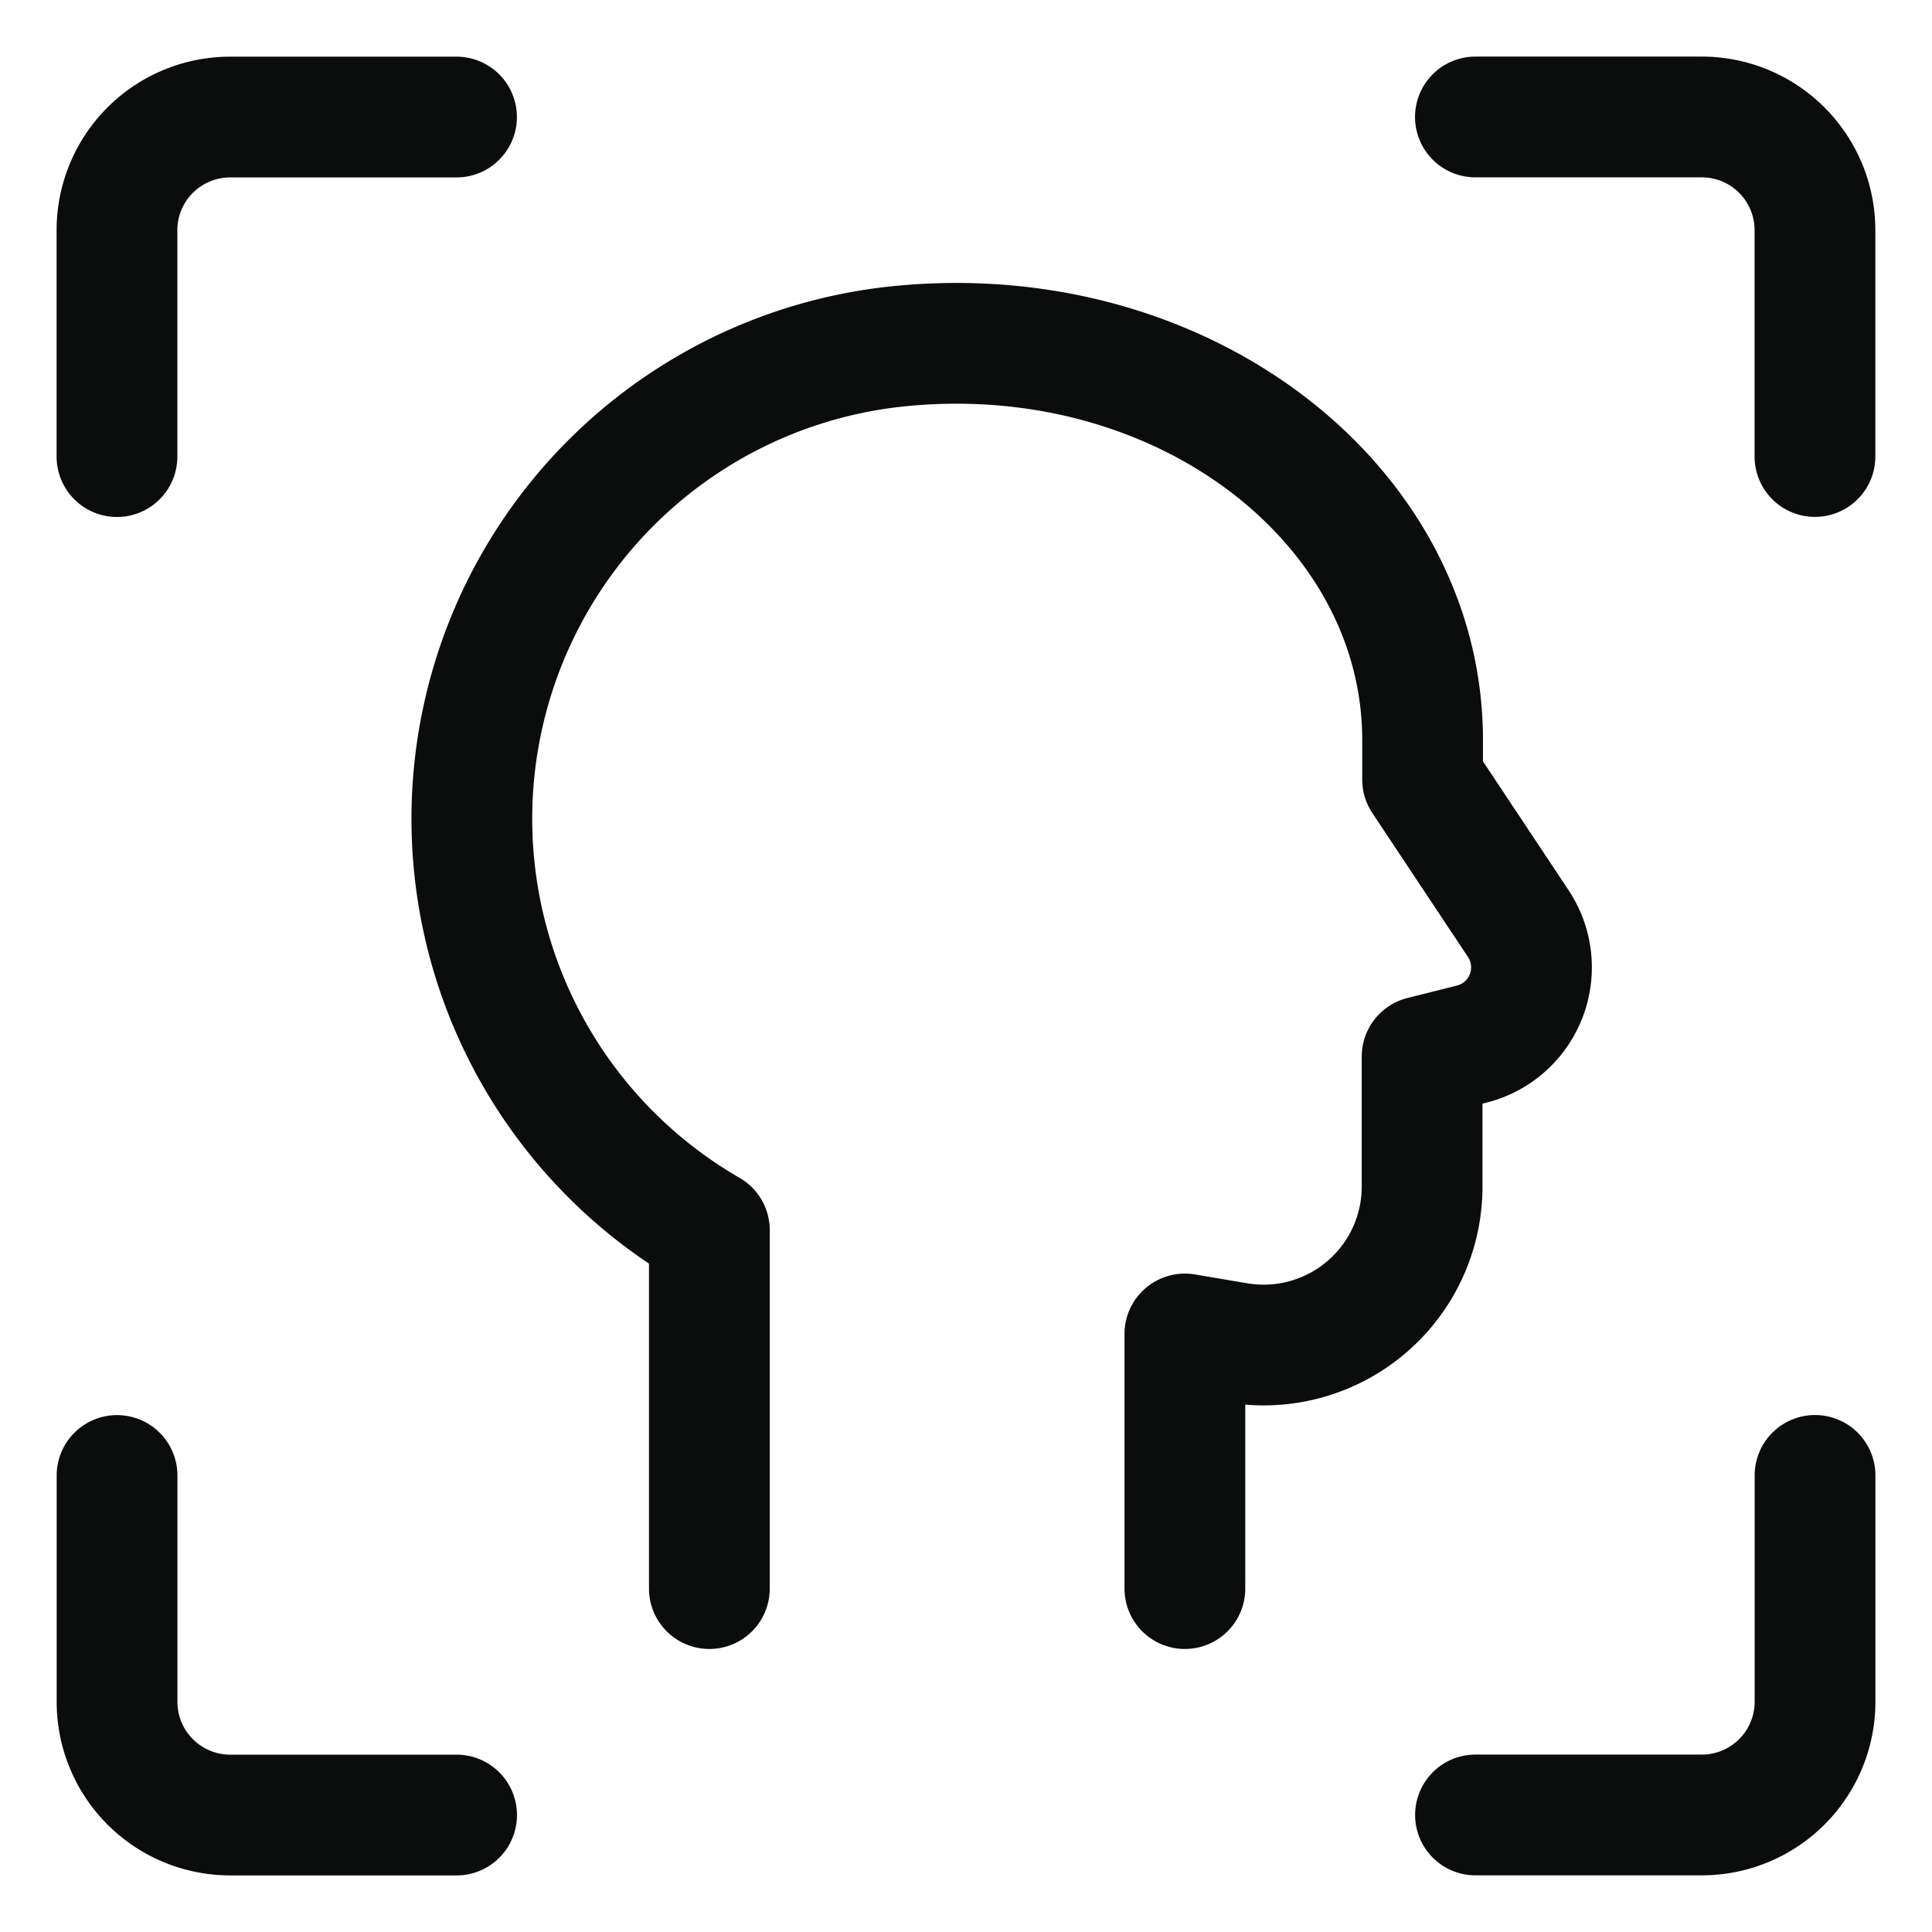
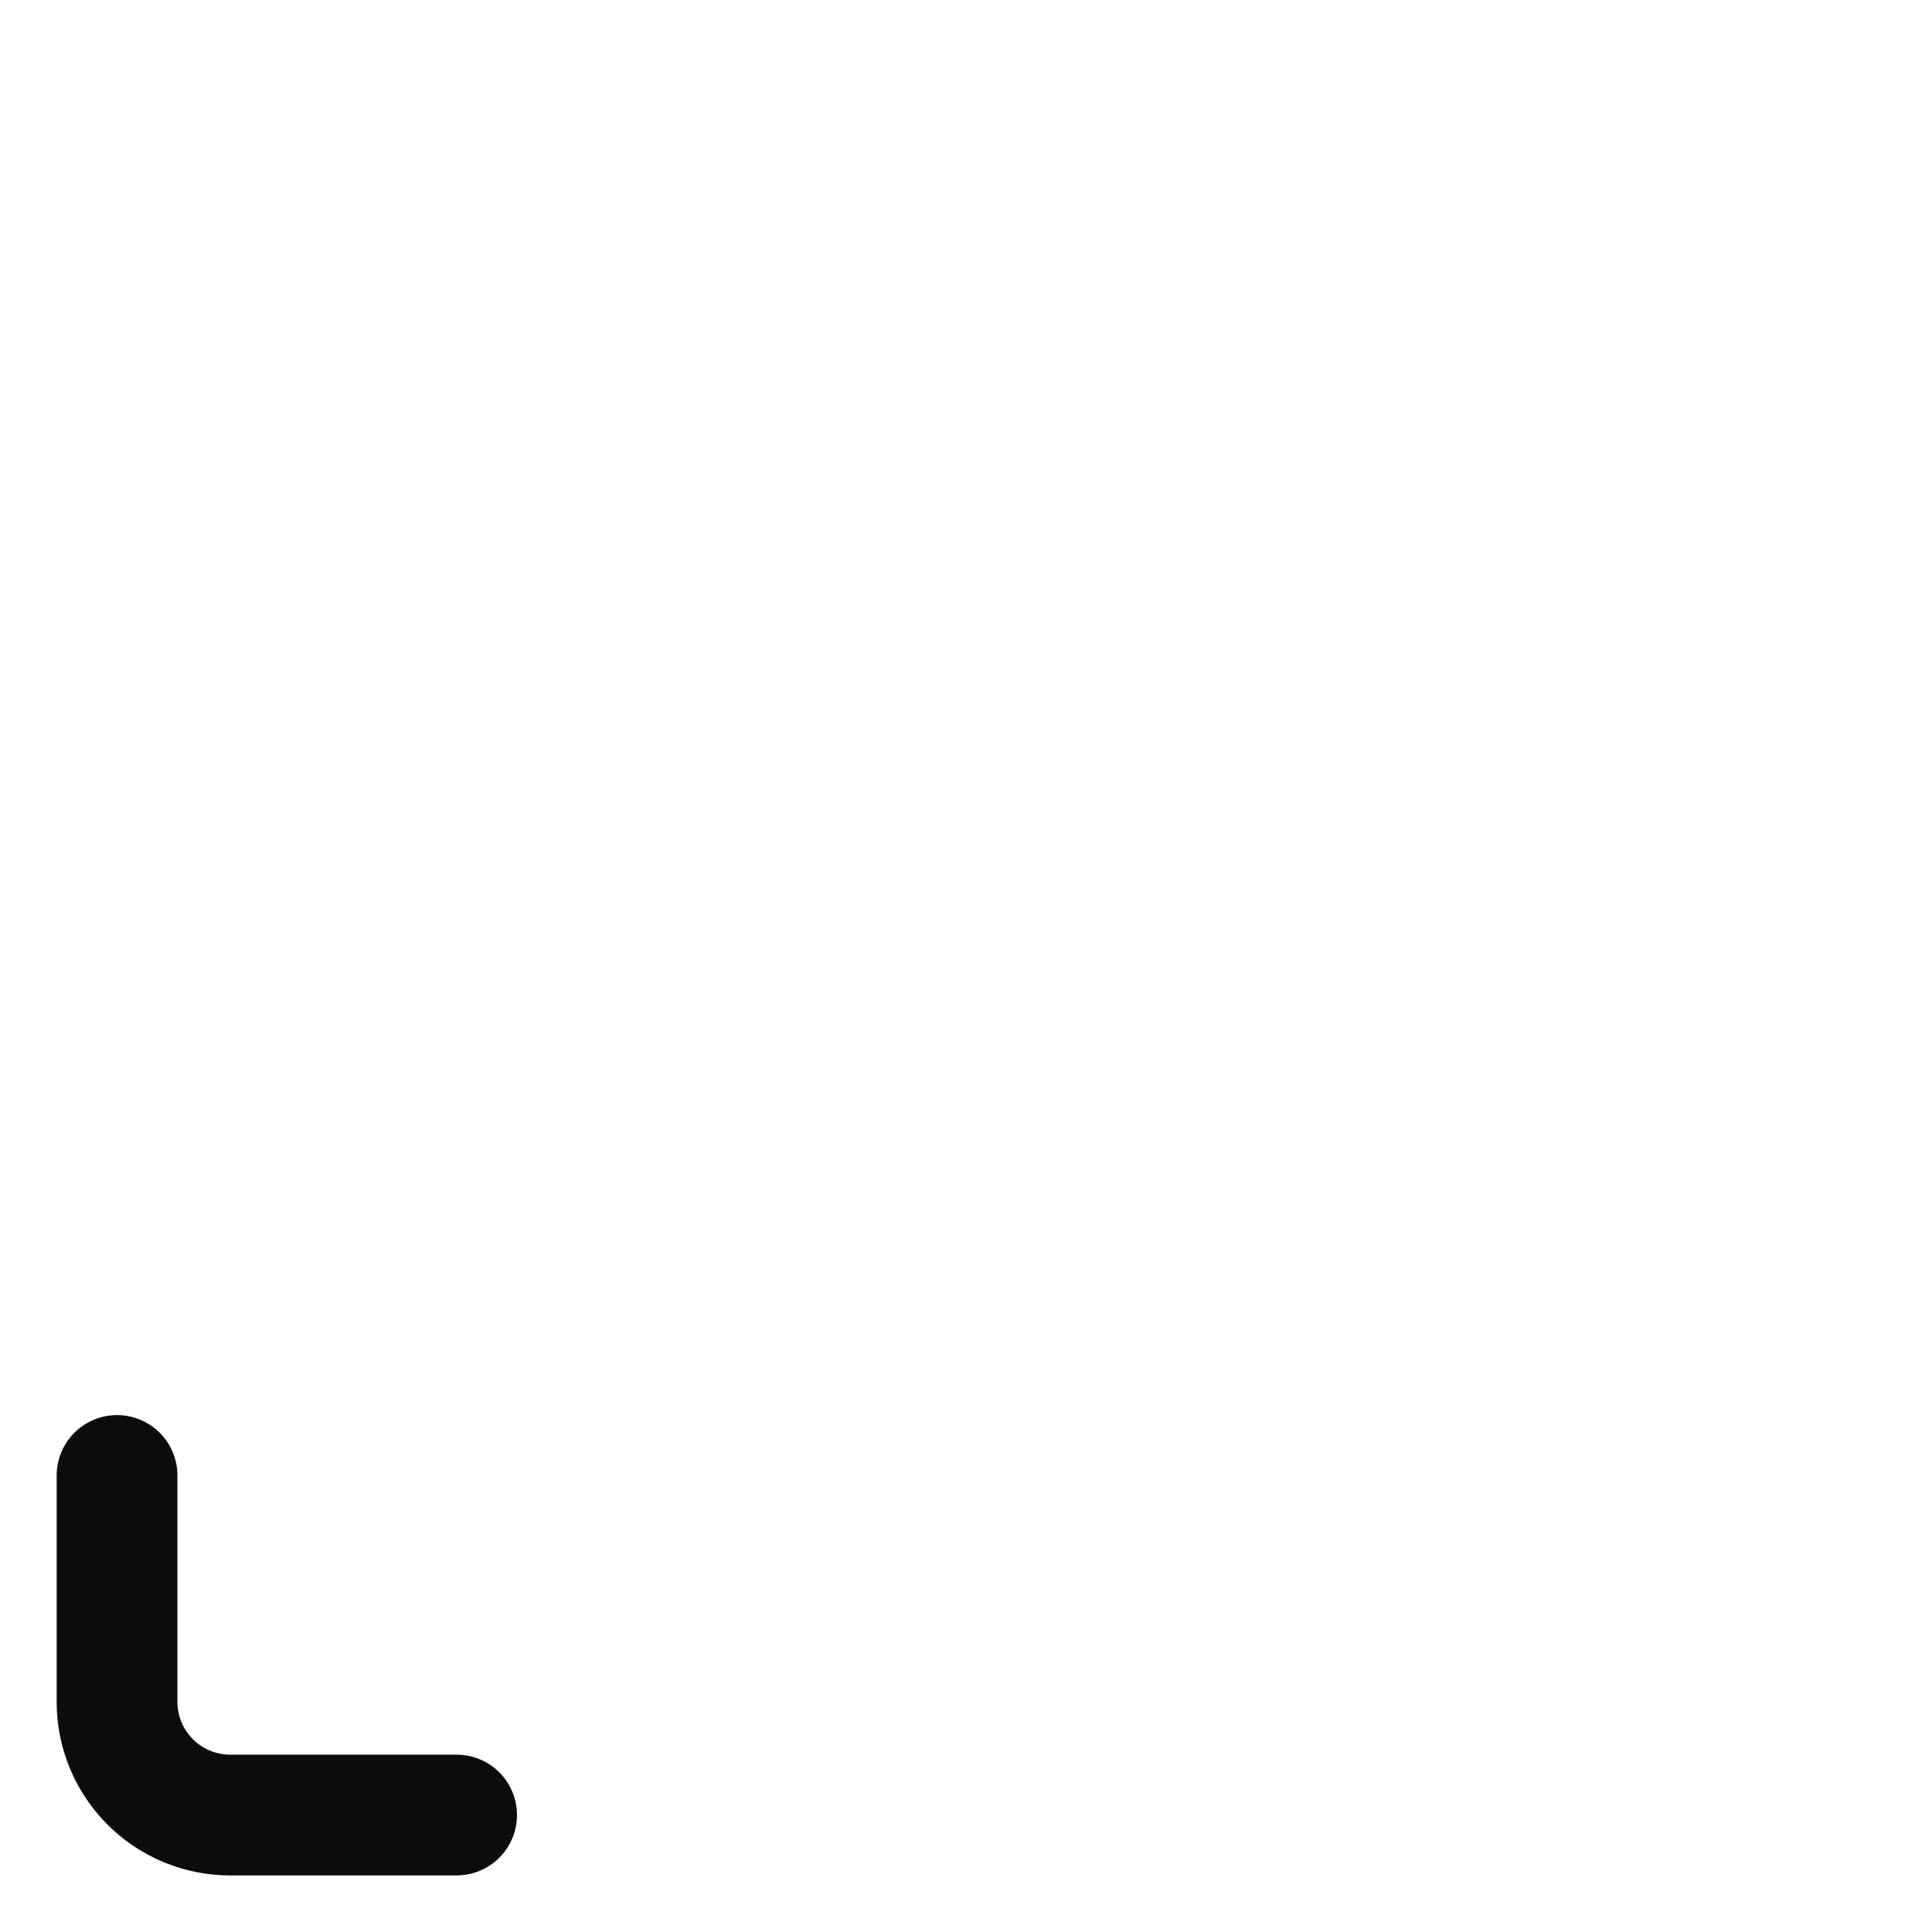
<svg xmlns="http://www.w3.org/2000/svg" viewBox="-0.75 -0.75 24 24" height="24" width="24">
  <defs />
  <title>face-id-7</title>
-   <path d="M21.797 17.578v2.812a1.406 1.406 0 0 1 -1.406 1.406h-2.812" fill="none" stroke="#0B0C0C" stroke-linecap="round" stroke-linejoin="round" stroke-width="1.5" />
-   <path d="M17.578 0.703h2.812a1.406 1.406 0 0 1 1.406 1.406v2.812" fill="none" stroke="#0B0C0C" stroke-linecap="round" stroke-linejoin="round" stroke-width="1.5" />
-   <path d="M0.703 4.922v-2.812a1.406 1.406 0 0 1 1.406 -1.406h2.812" fill="none" stroke="#0B0C0C" stroke-linecap="round" stroke-linejoin="round" stroke-width="1.5" />
  <path d="M4.922 21.797h-2.812a1.406 1.406 0 0 1 -1.406 -1.406v-2.812" fill="none" stroke="#0B0C0C" stroke-linecap="round" stroke-linejoin="round" stroke-width="1.5" />
-   <path d="M13.969 18.984v-3.163l0.656 0.111a1.969 1.969 0 0 0 2.291 -1.942V12.375l0.613 -0.154a0.983 0.983 0 0 0 0.58 -1.5L16.922 8.934v-0.492c0 -2.906 -2.938 -5.219 -6.44 -4.897A5.9 5.9 0 0 0 8.062 14.531v4.453" fill="none" stroke="#0B0C0C" stroke-linecap="round" stroke-linejoin="round" stroke-width="1.5" />
</svg>